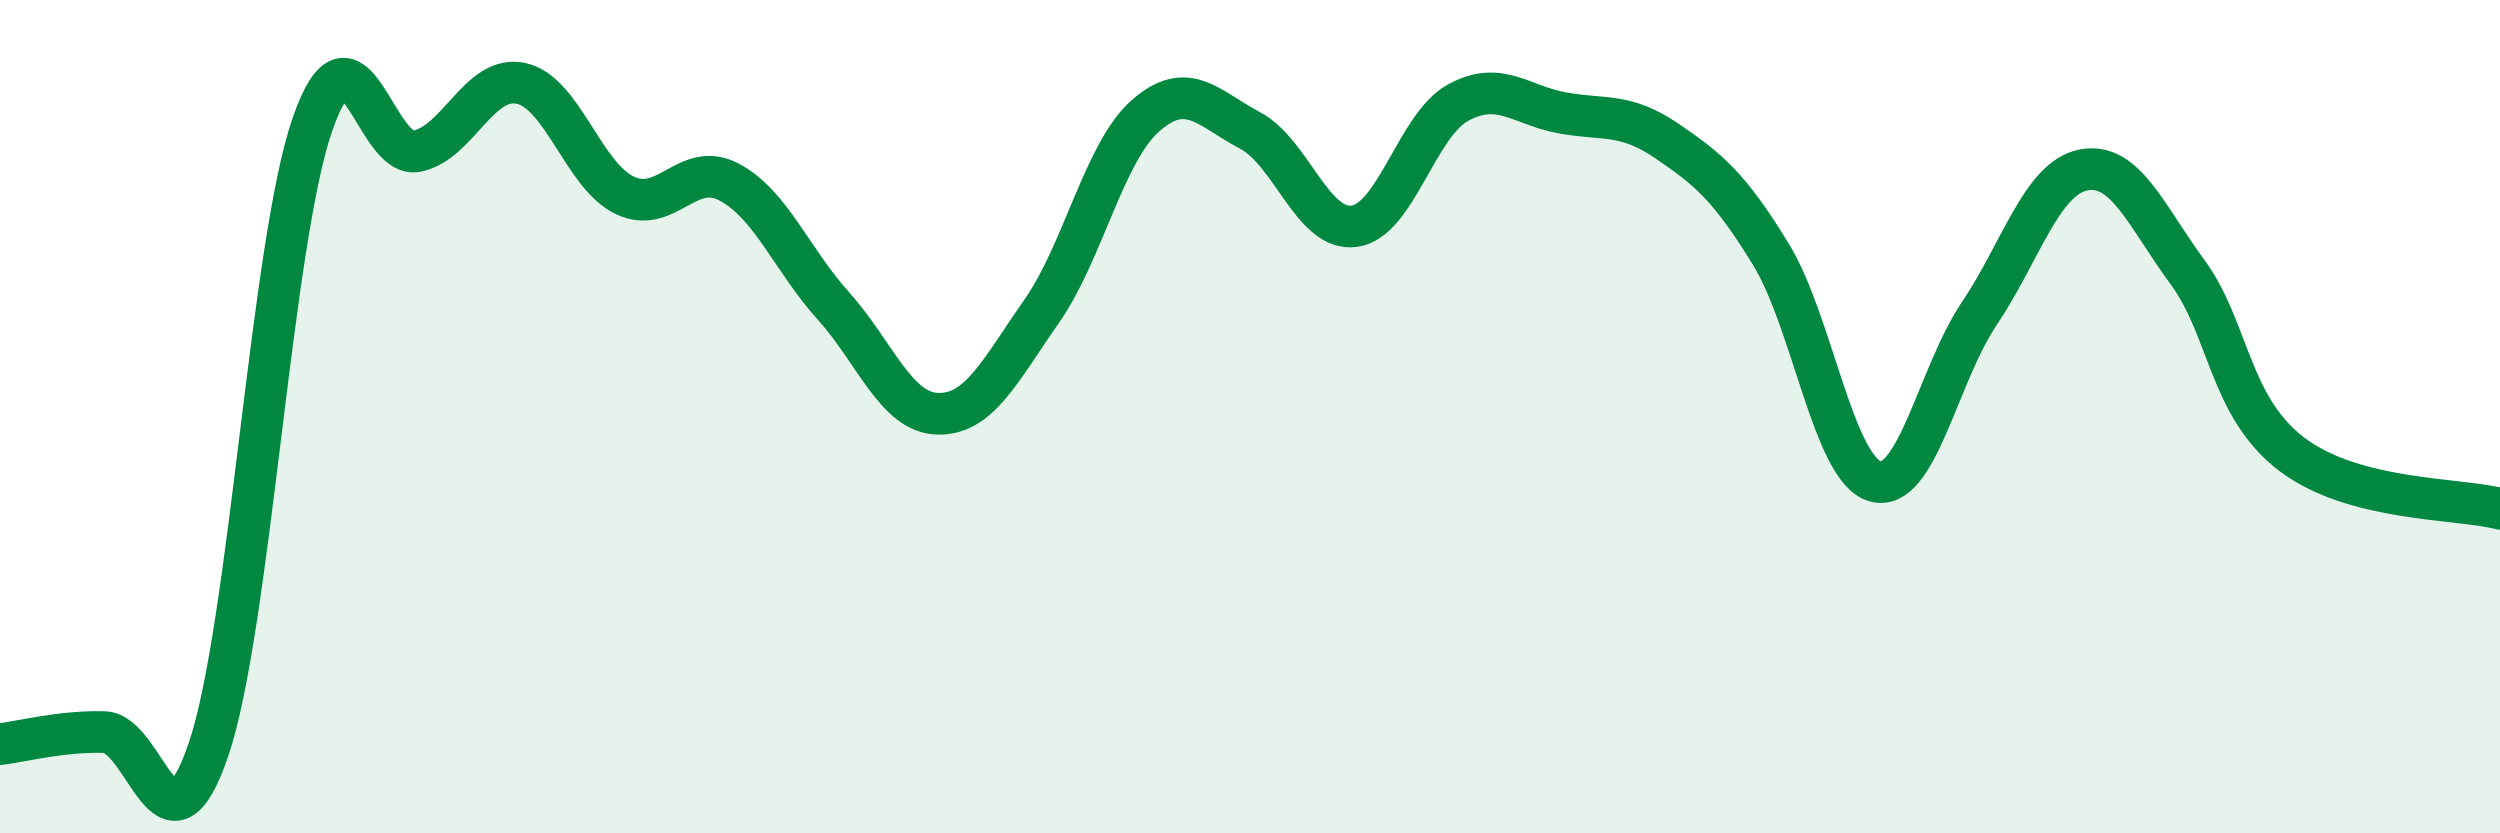
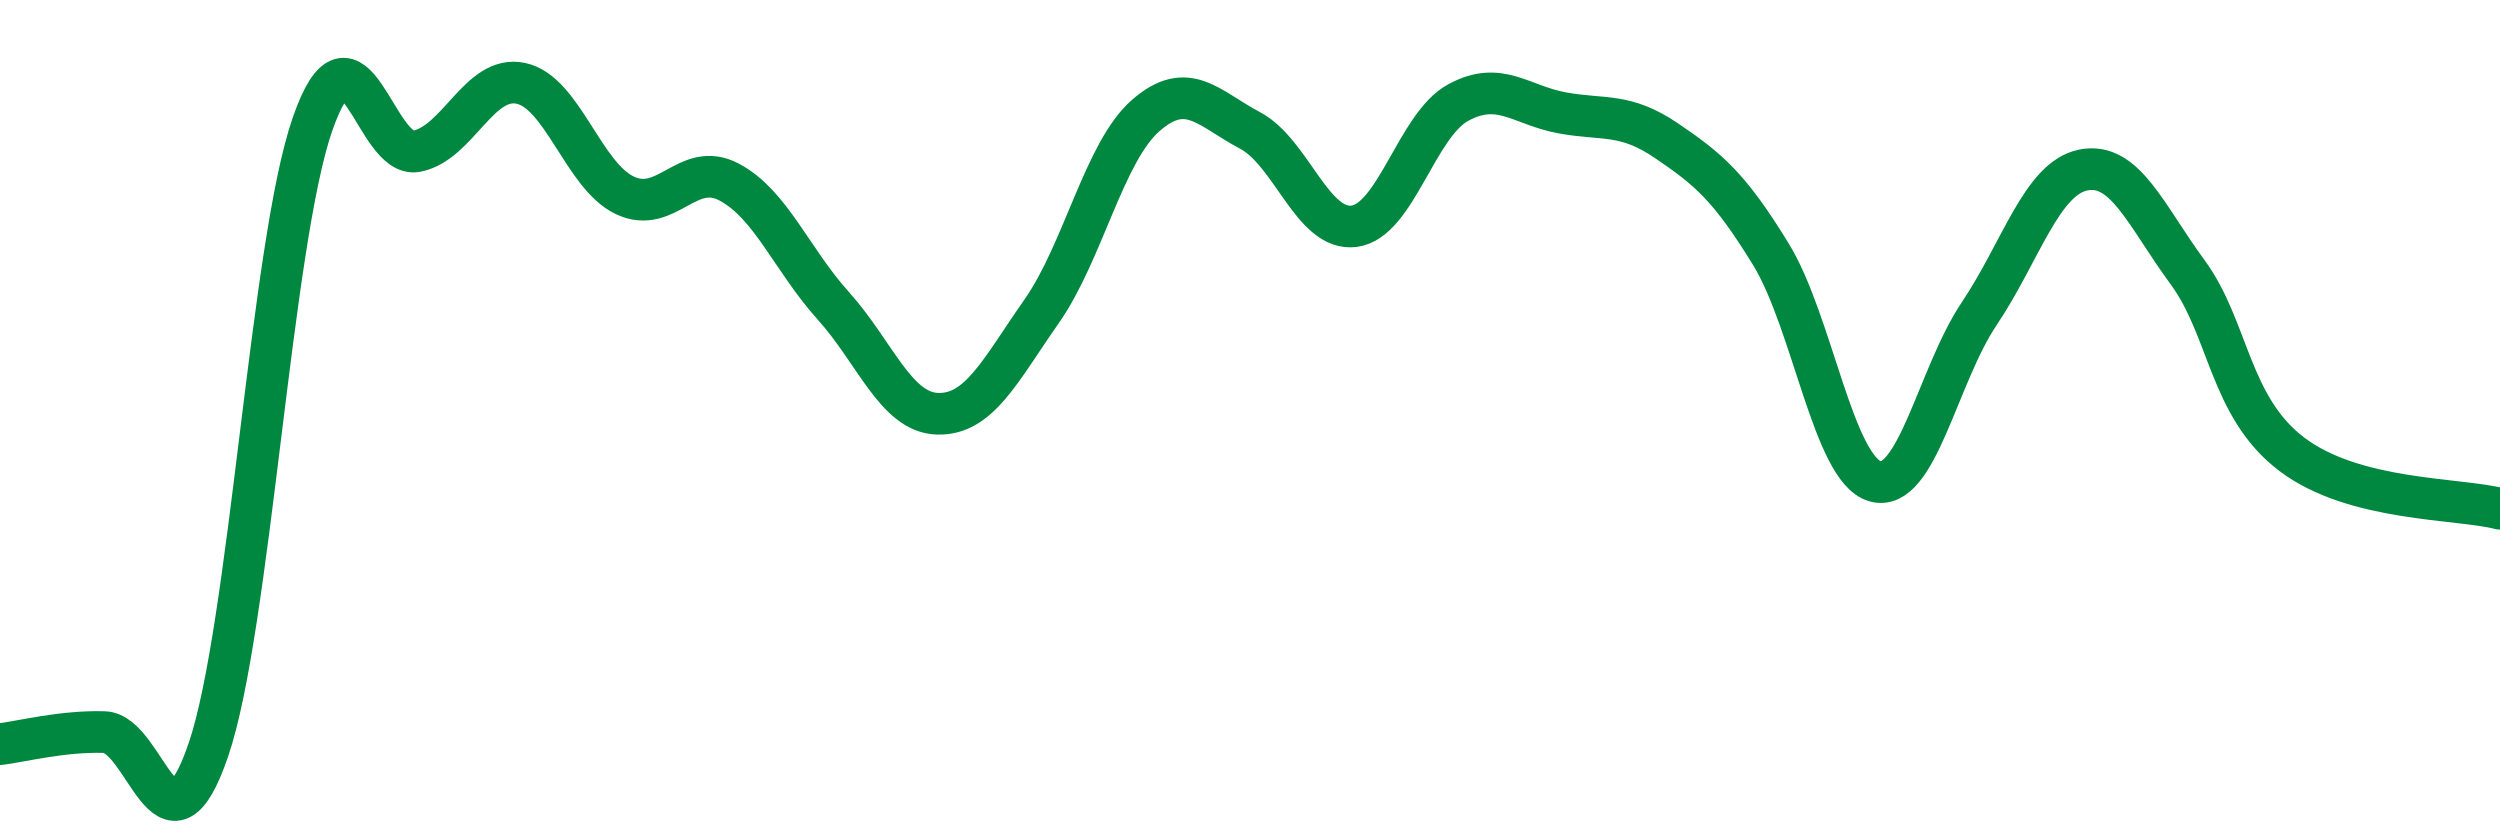
<svg xmlns="http://www.w3.org/2000/svg" width="60" height="20" viewBox="0 0 60 20">
-   <path d="M 0,17.86 C 0.5,17.8 1.5,17.54 2.5,17.57 C 3.5,17.6 4,20.92 5,18 C 6,15.08 6.5,5.85 7.5,2.98 C 8.5,0.11 9,3.83 10,3.63 C 11,3.43 11.5,1.79 12.5,2 C 13.5,2.21 14,4.22 15,4.69 C 16,5.16 16.5,3.84 17.5,4.37 C 18.5,4.9 19,6.23 20,7.34 C 21,8.45 21.5,9.9 22.5,9.93 C 23.5,9.96 24,8.9 25,7.47 C 26,6.04 26.5,3.64 27.5,2.77 C 28.5,1.9 29,2.6 30,3.13 C 31,3.66 31.5,5.56 32.5,5.43 C 33.5,5.3 34,3 35,2.46 C 36,1.92 36.5,2.53 37.5,2.71 C 38.5,2.89 39,2.7 40,3.38 C 41,4.06 41.5,4.47 42.5,6.1 C 43.5,7.73 44,11.26 45,11.55 C 46,11.84 46.5,9.02 47.5,7.53 C 48.5,6.04 49,4.28 50,4.08 C 51,3.88 51.5,5.17 52.5,6.53 C 53.5,7.89 53.5,9.76 55,10.9 C 56.5,12.04 59,11.95 60,12.21L60 20L0 20Z" fill="#008740" opacity="0.1" stroke-linecap="round" stroke-linejoin="round" />
  <path d="M 0,17.86 C 0.5,17.8 1.5,17.54 2.5,17.57 C 3.5,17.6 4,20.92 5,18 C 6,15.08 6.5,5.85 7.5,2.98 C 8.5,0.11 9,3.83 10,3.63 C 11,3.43 11.5,1.79 12.5,2 C 13.5,2.21 14,4.22 15,4.69 C 16,5.16 16.5,3.84 17.5,4.37 C 18.5,4.9 19,6.23 20,7.34 C 21,8.45 21.5,9.9 22.5,9.93 C 23.5,9.96 24,8.9 25,7.47 C 26,6.04 26.5,3.64 27.5,2.77 C 28.5,1.9 29,2.6 30,3.13 C 31,3.66 31.5,5.56 32.5,5.43 C 33.5,5.3 34,3 35,2.46 C 36,1.92 36.5,2.53 37.5,2.71 C 38.5,2.89 39,2.7 40,3.38 C 41,4.06 41.5,4.47 42.5,6.1 C 43.5,7.73 44,11.26 45,11.55 C 46,11.84 46.5,9.02 47.5,7.53 C 48.5,6.04 49,4.28 50,4.08 C 51,3.88 51.5,5.17 52.5,6.53 C 53.5,7.89 53.5,9.76 55,10.9 C 56.5,12.04 59,11.95 60,12.21" stroke="#008740" stroke-width="1" fill="none" stroke-linecap="round" stroke-linejoin="round" />
</svg>